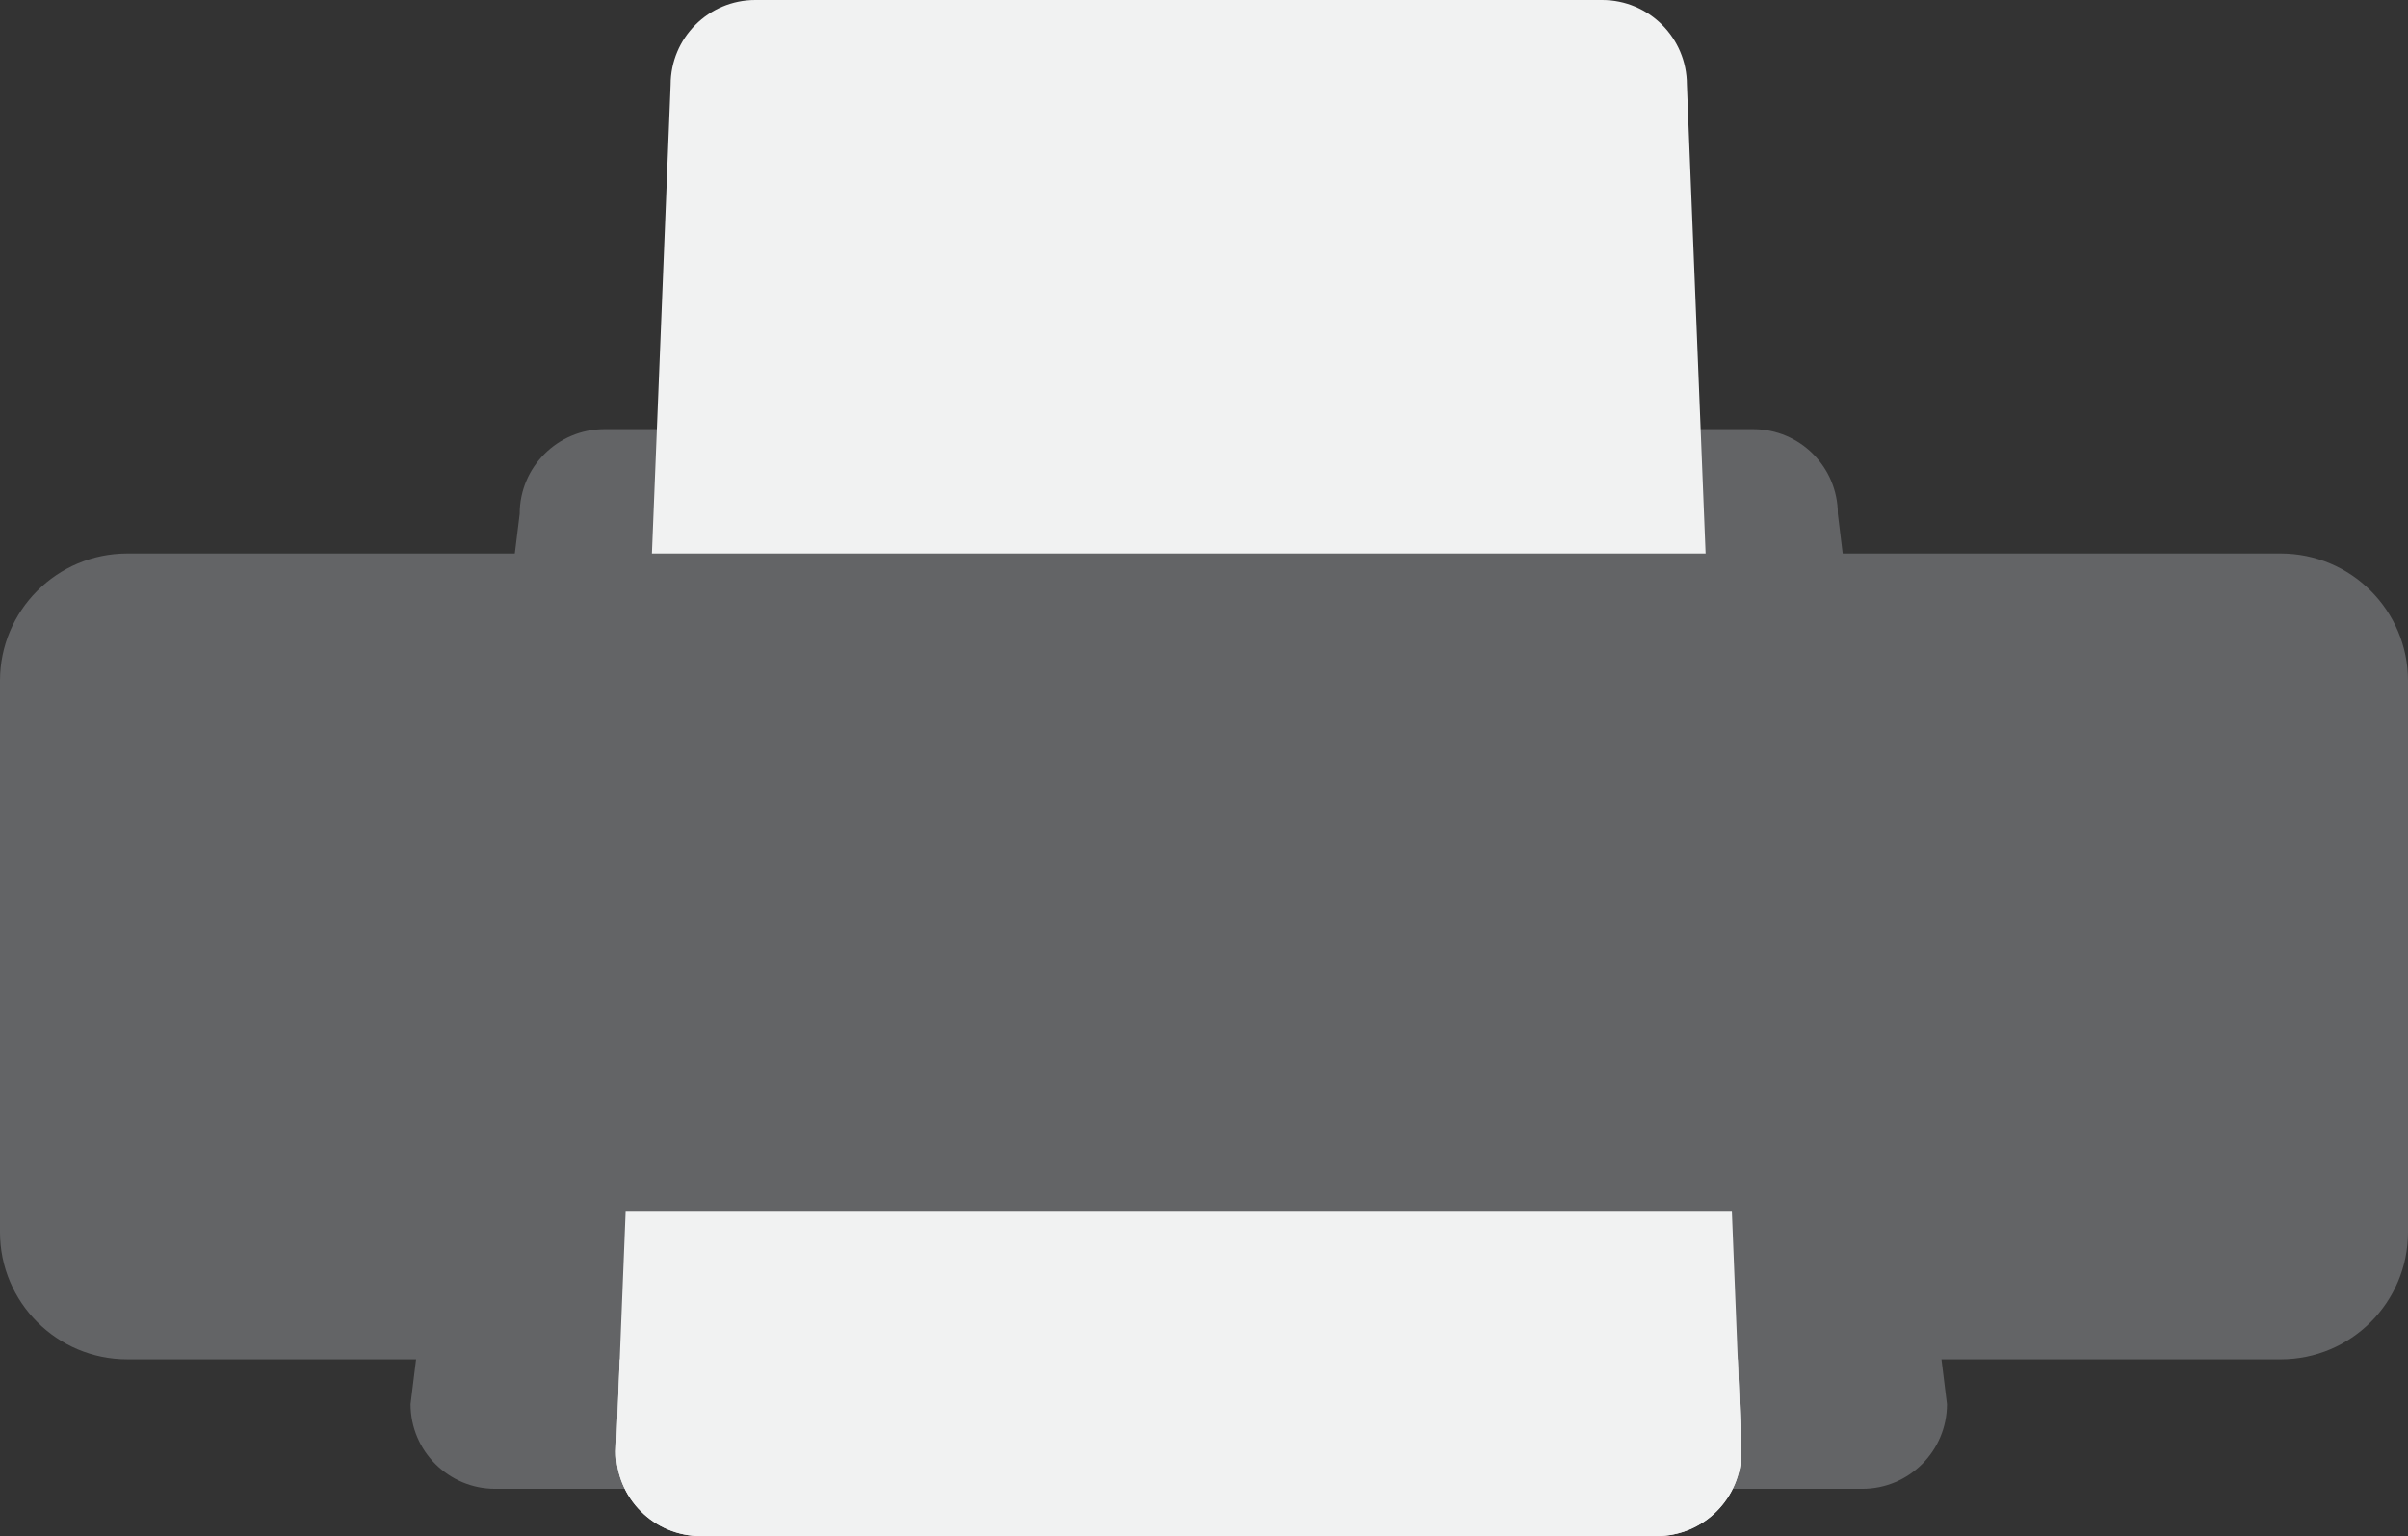
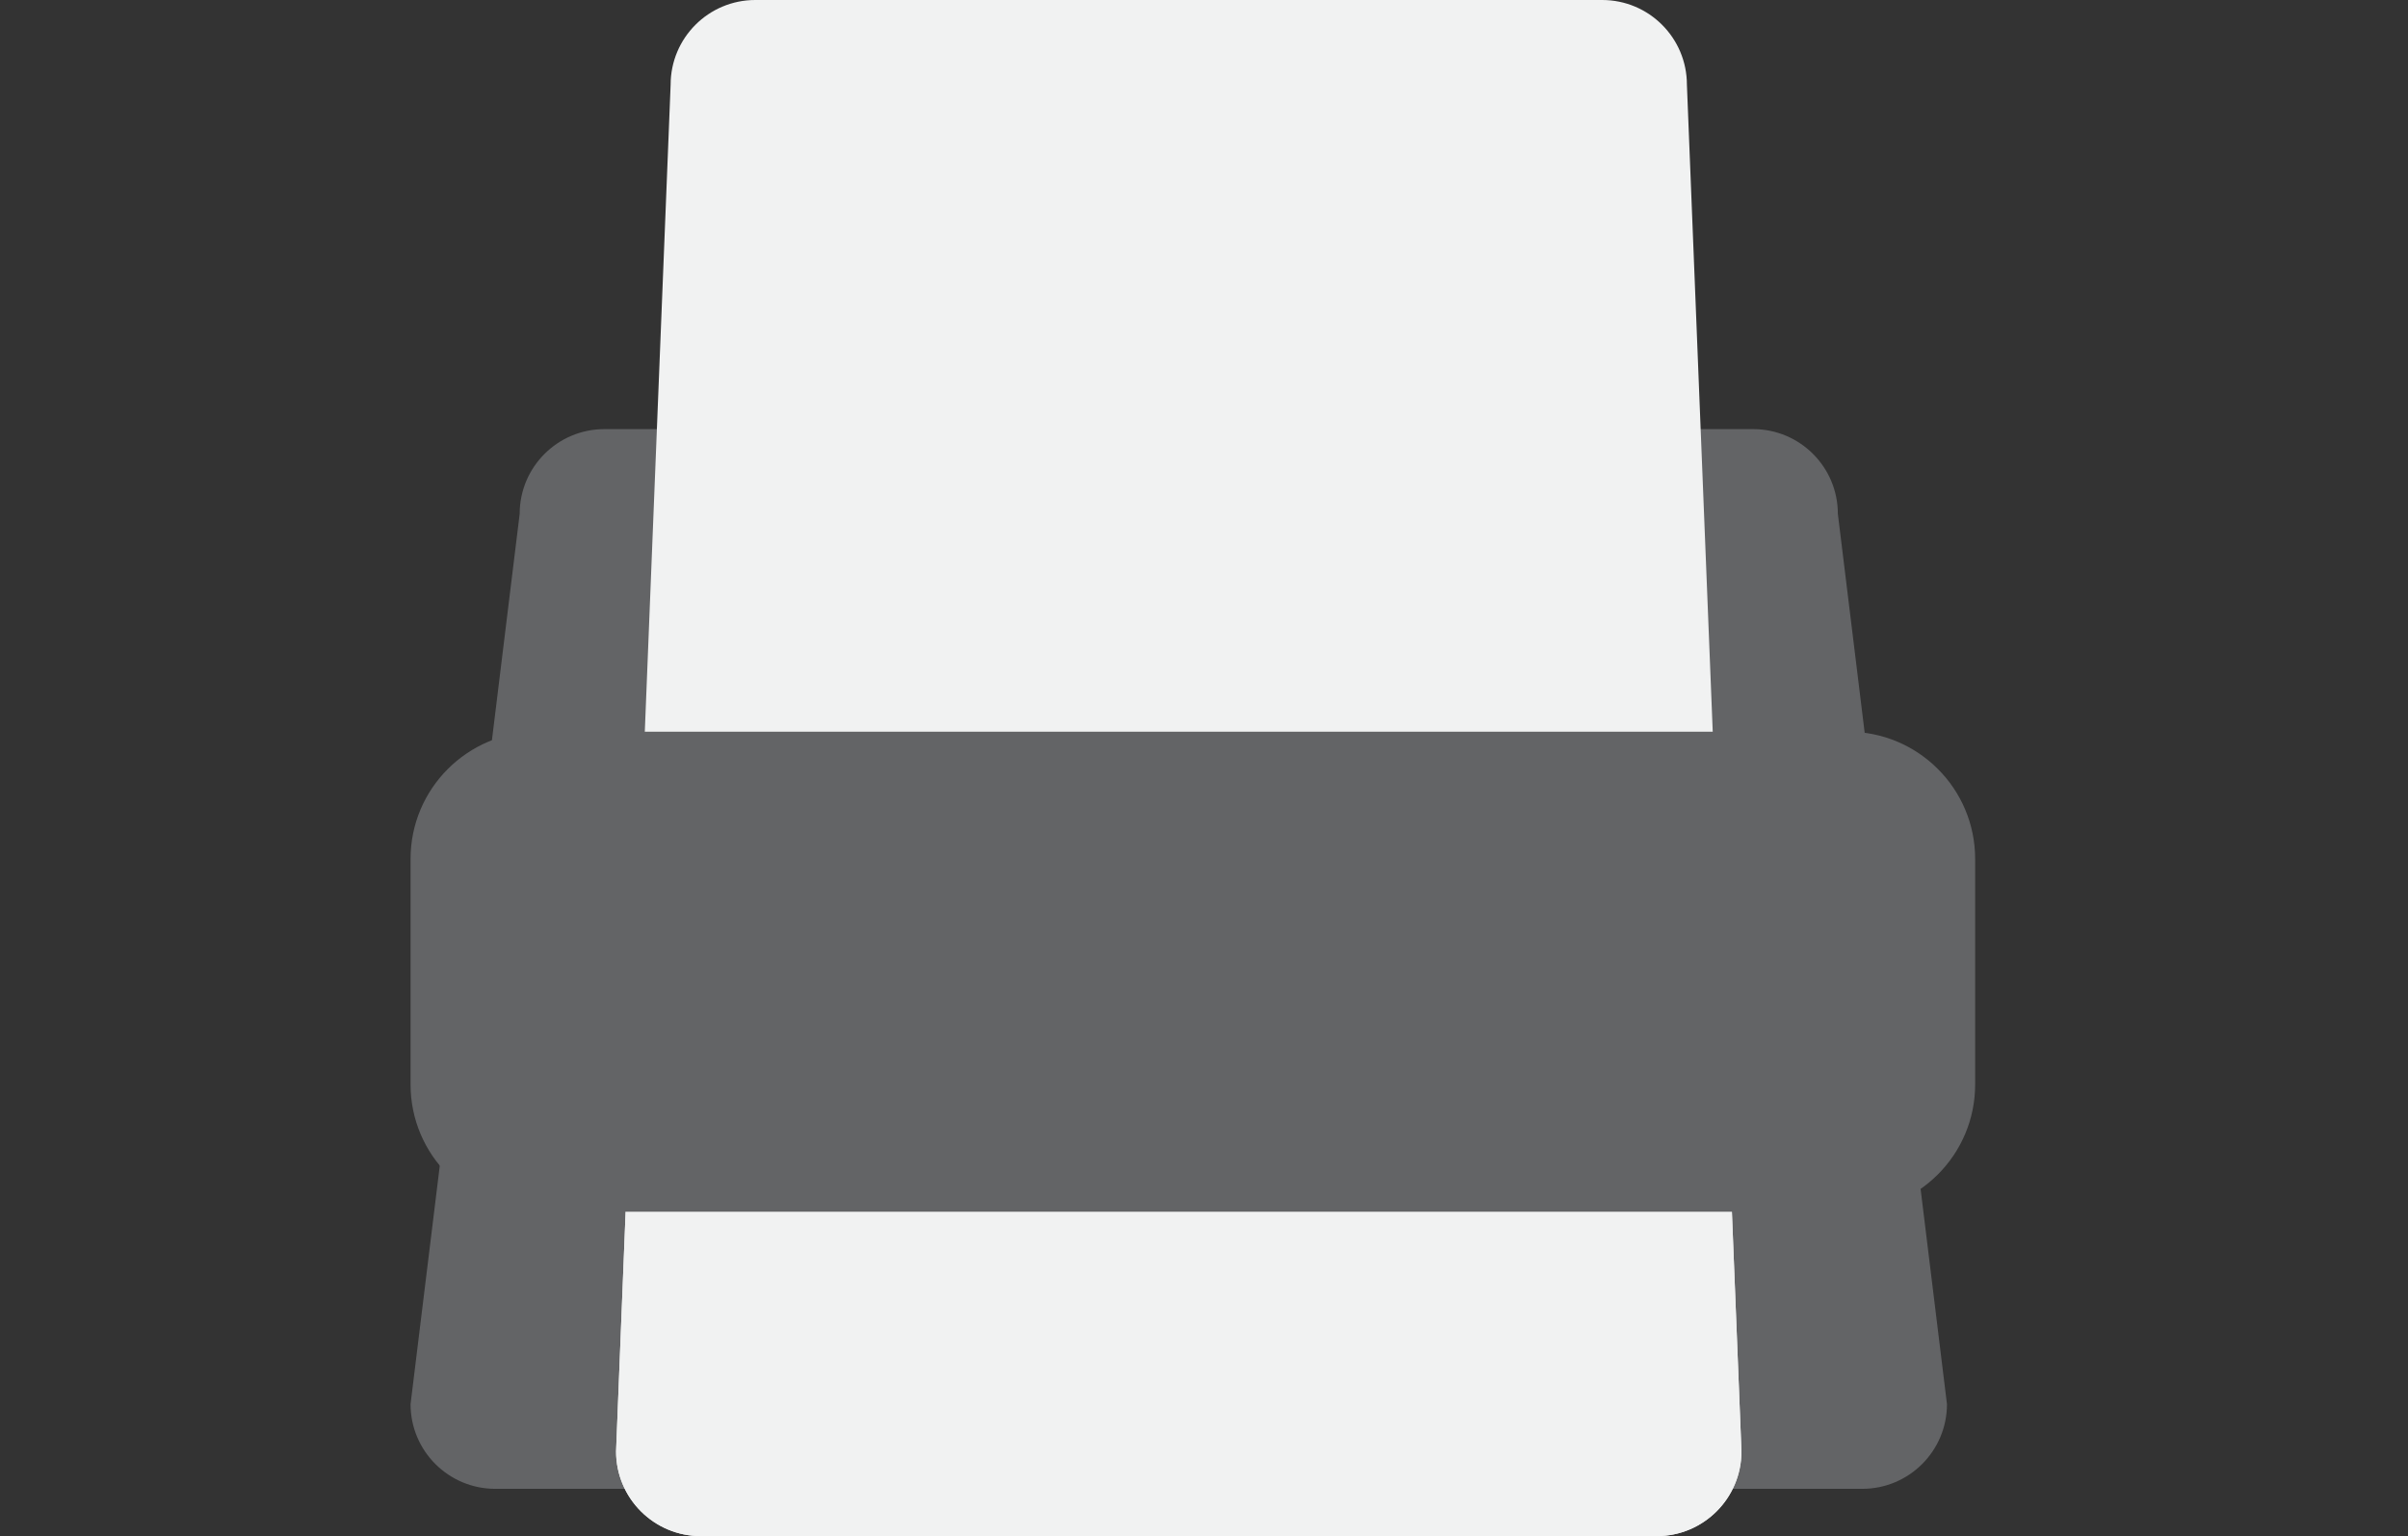
<svg xmlns="http://www.w3.org/2000/svg" version="1.1" id="Illos" x="0px" y="0px" width="220.667px" height="140.795px" viewBox="0 0 220.667 140.795" enable-background="new 0 0 220.667 140.795" xml:space="preserve">
  <rect x="0" y="0" width="220.667" height="140.795" fill="#333333" stroke="none" />
  <g>
    <path fill="#636466" d="M47.623,47.095l-10,81.605c0,4.287,3.476,7.762,7.763,7.762h125.27c4.287,0,7.763-3.475,7.763-7.762   l-10-81.604c0-4.288-3.476-7.764-7.763-7.764H55.386C51.099,39.333,47.623,42.809,47.623,47.095z" />
    <path fill="#F1F2F2" d="M146.823,0H69.218c-4.286,0-7.762,3.476-7.762,7.763l-5,125.27c0,4.287,3.476,7.763,7.762,7.763h87.604   c4.288,0,7.764-3.476,7.764-7.763l-5-125.27C154.585,3.476,151.109,0,146.823,0z" />
-     <path fill="#636466" d="M220.667,112.93c0,6.442-5.224,11.666-11.667,11.666H11.666C5.224,124.596,0,119.372,0,112.93V62.398   c0-6.443,5.224-11.667,11.666-11.667H209c6.443,0,11.667,5.224,11.667,11.667V112.93z" />
    <path fill="#F1F2F2" d="M58.676,77.397l-2.22,55.635c0,4.287,3.476,7.763,7.762,7.763h87.604c4.288,0,7.764-3.476,7.764-7.763   l-2.261-56.647" />
-     <path fill="#636466" d="M181.001,99.399c0,6.442-5.224,11.666-11.667,11.666H49.289c-6.442,0-11.666-5.224-11.666-11.666V78.731   c0-6.442,5.224-11.666,11.666-11.666h120.045c6.443,0,11.667,5.224,11.667,11.666V99.399z" />
+     <path fill="#636466" d="M181.001,99.399c0,6.442-5.224,11.666-11.667,11.666H49.289c-6.442,0-11.666-5.224-11.666-11.666V78.731   c0-6.442,5.224-11.666,11.666-11.666h120.045c6.443,0,11.667,5.224,11.667,11.666V99.399" />
  </g>
  <g id="New_Symbol_10_">
</g>
  <g id="New_Symbol_9_">
</g>
  <g id="New_Symbol_8_">
</g>
  <g id="New_Symbol_7_">
</g>
  <g id="New_Symbol_6_">
</g>
  <g id="New_Symbol_5_">
</g>
  <g id="New_Symbol_4_">
</g>
  <g id="New_Symbol_3_">
</g>
  <g id="New_Symbol_2_">
</g>
  <g id="New_Symbol_1_">
</g>
  <g id="New_Symbol">
</g>
</svg>